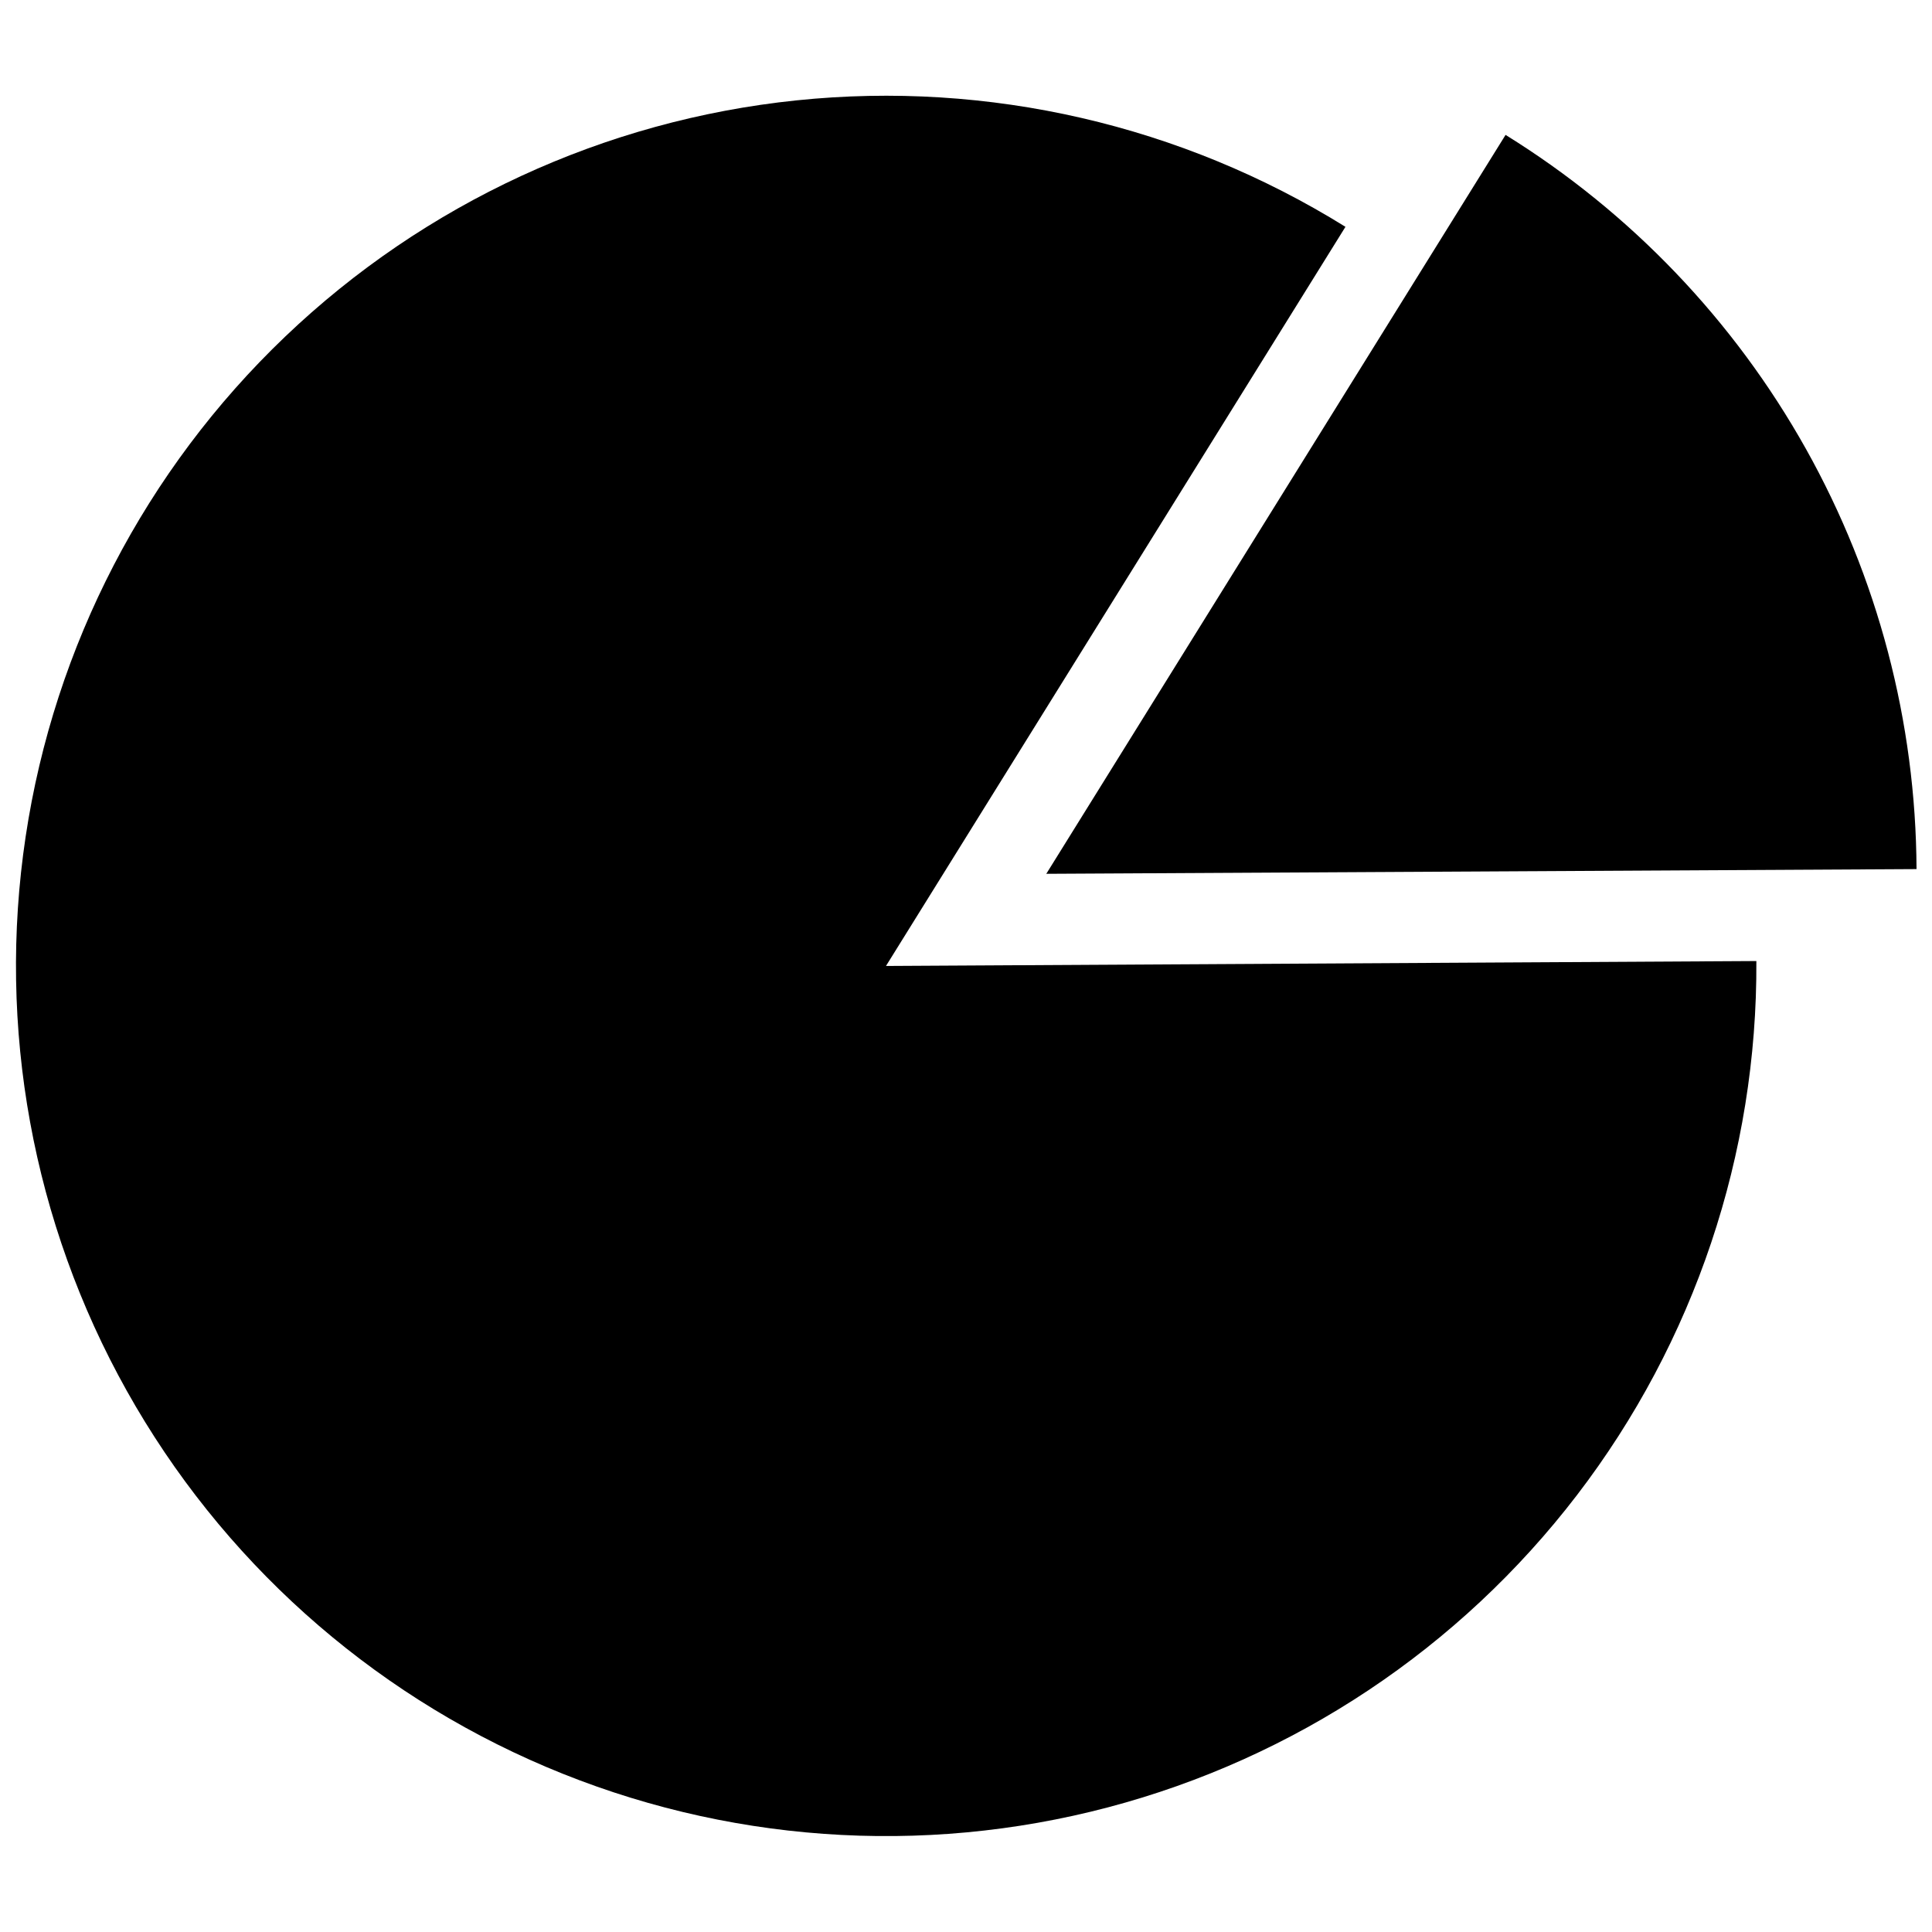
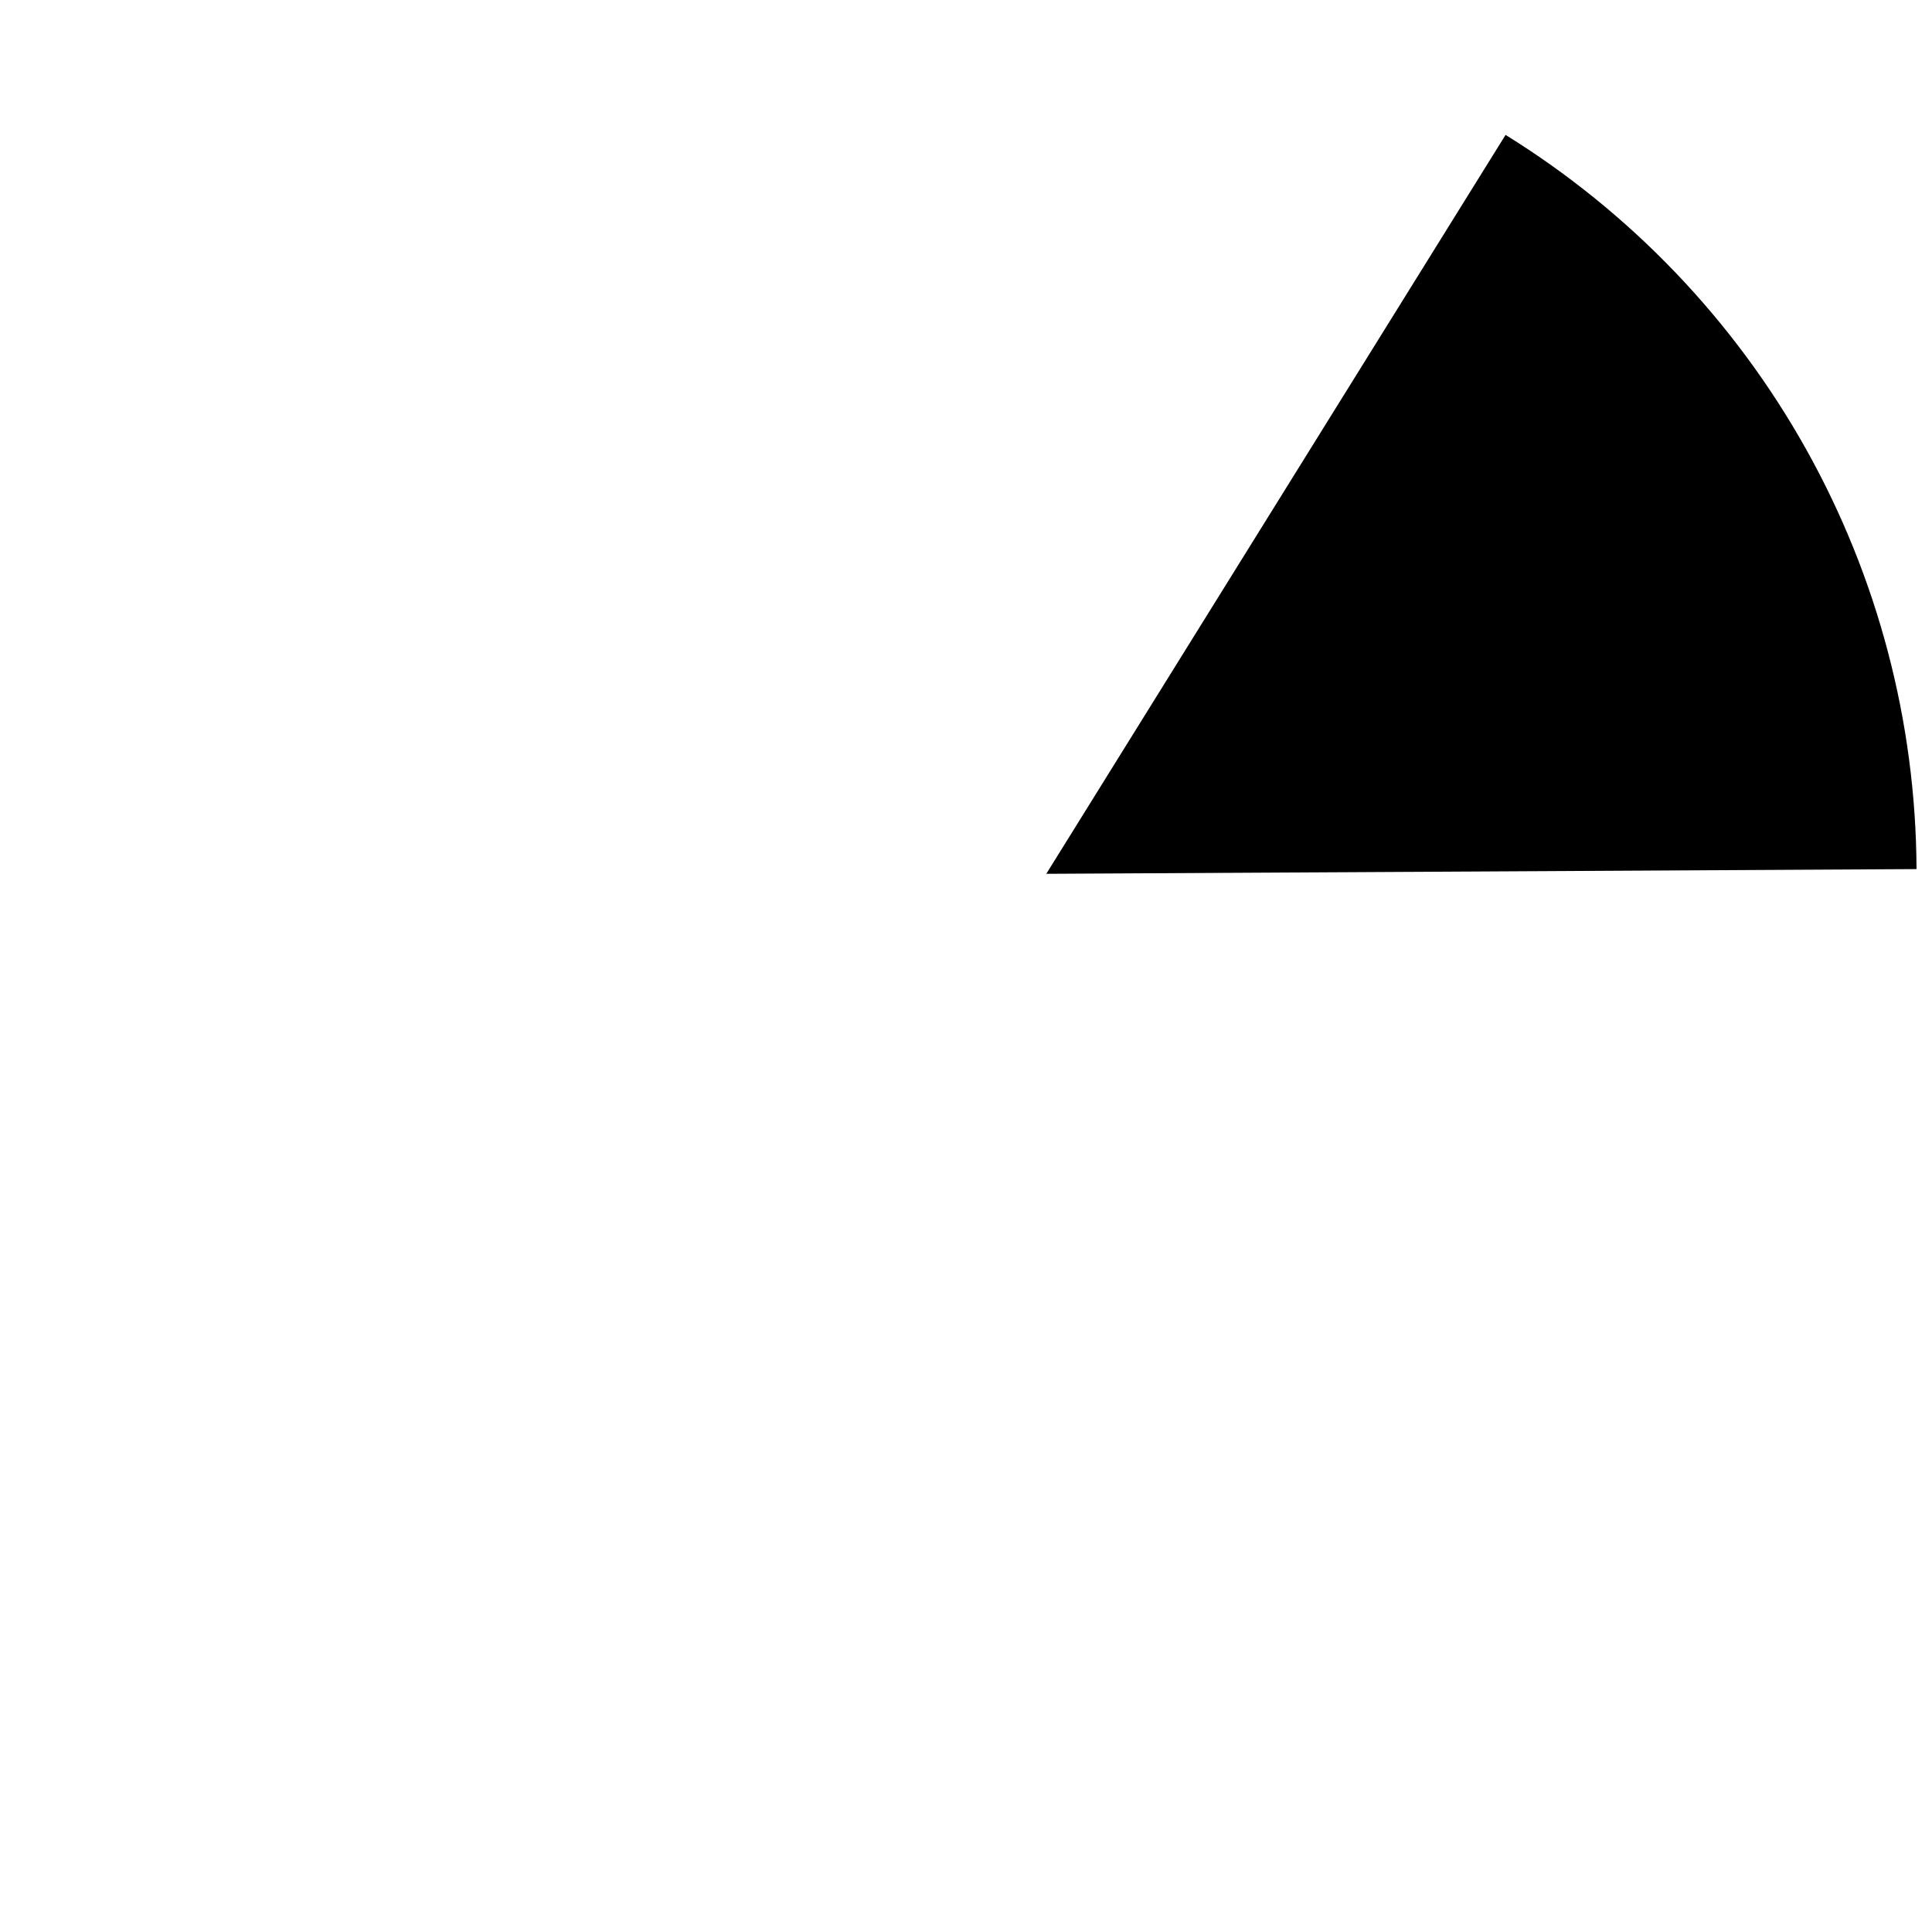
<svg xmlns="http://www.w3.org/2000/svg" width="800px" height="800px" version="1.1" viewBox="144 144 512 512">
  <defs>
    <clipPath id="b">
      <path d="m421 179h230.9v197h-230.9z" />
    </clipPath>
    <clipPath id="a">
-       <path d="m148.09 169h461.91v462h-461.91z" />
-     </clipPath>
+       </clipPath>
  </defs>
  <g>
    <g clip-path="url(#b)">
      <path d="m651.9 374.32c-0.172-39.004-10.258-77.324-29.309-111.36-19.055-34.035-46.445-62.672-79.602-83.211l-121.71 195.82z" />
    </g>
    <g clip-path="url(#a)">
-       <path d="m500.56 204.11c-43.438-26.992-94.613-38.781-145.48-33.512-50.871 5.269-98.543 27.301-135.52 62.621-36.98 35.324-61.172 81.938-68.766 132.51-7.598 50.574 1.832 102.23 26.809 146.86 24.973 44.629 64.07 79.688 111.15 99.668 47.074 19.98 99.457 23.742 148.91 10.699 49.449-13.043 93.16-42.152 124.26-82.75s47.82-90.383 47.531-141.52l-230.66 1.305z" />
-     </g>
+       </g>
  </g>
</svg>